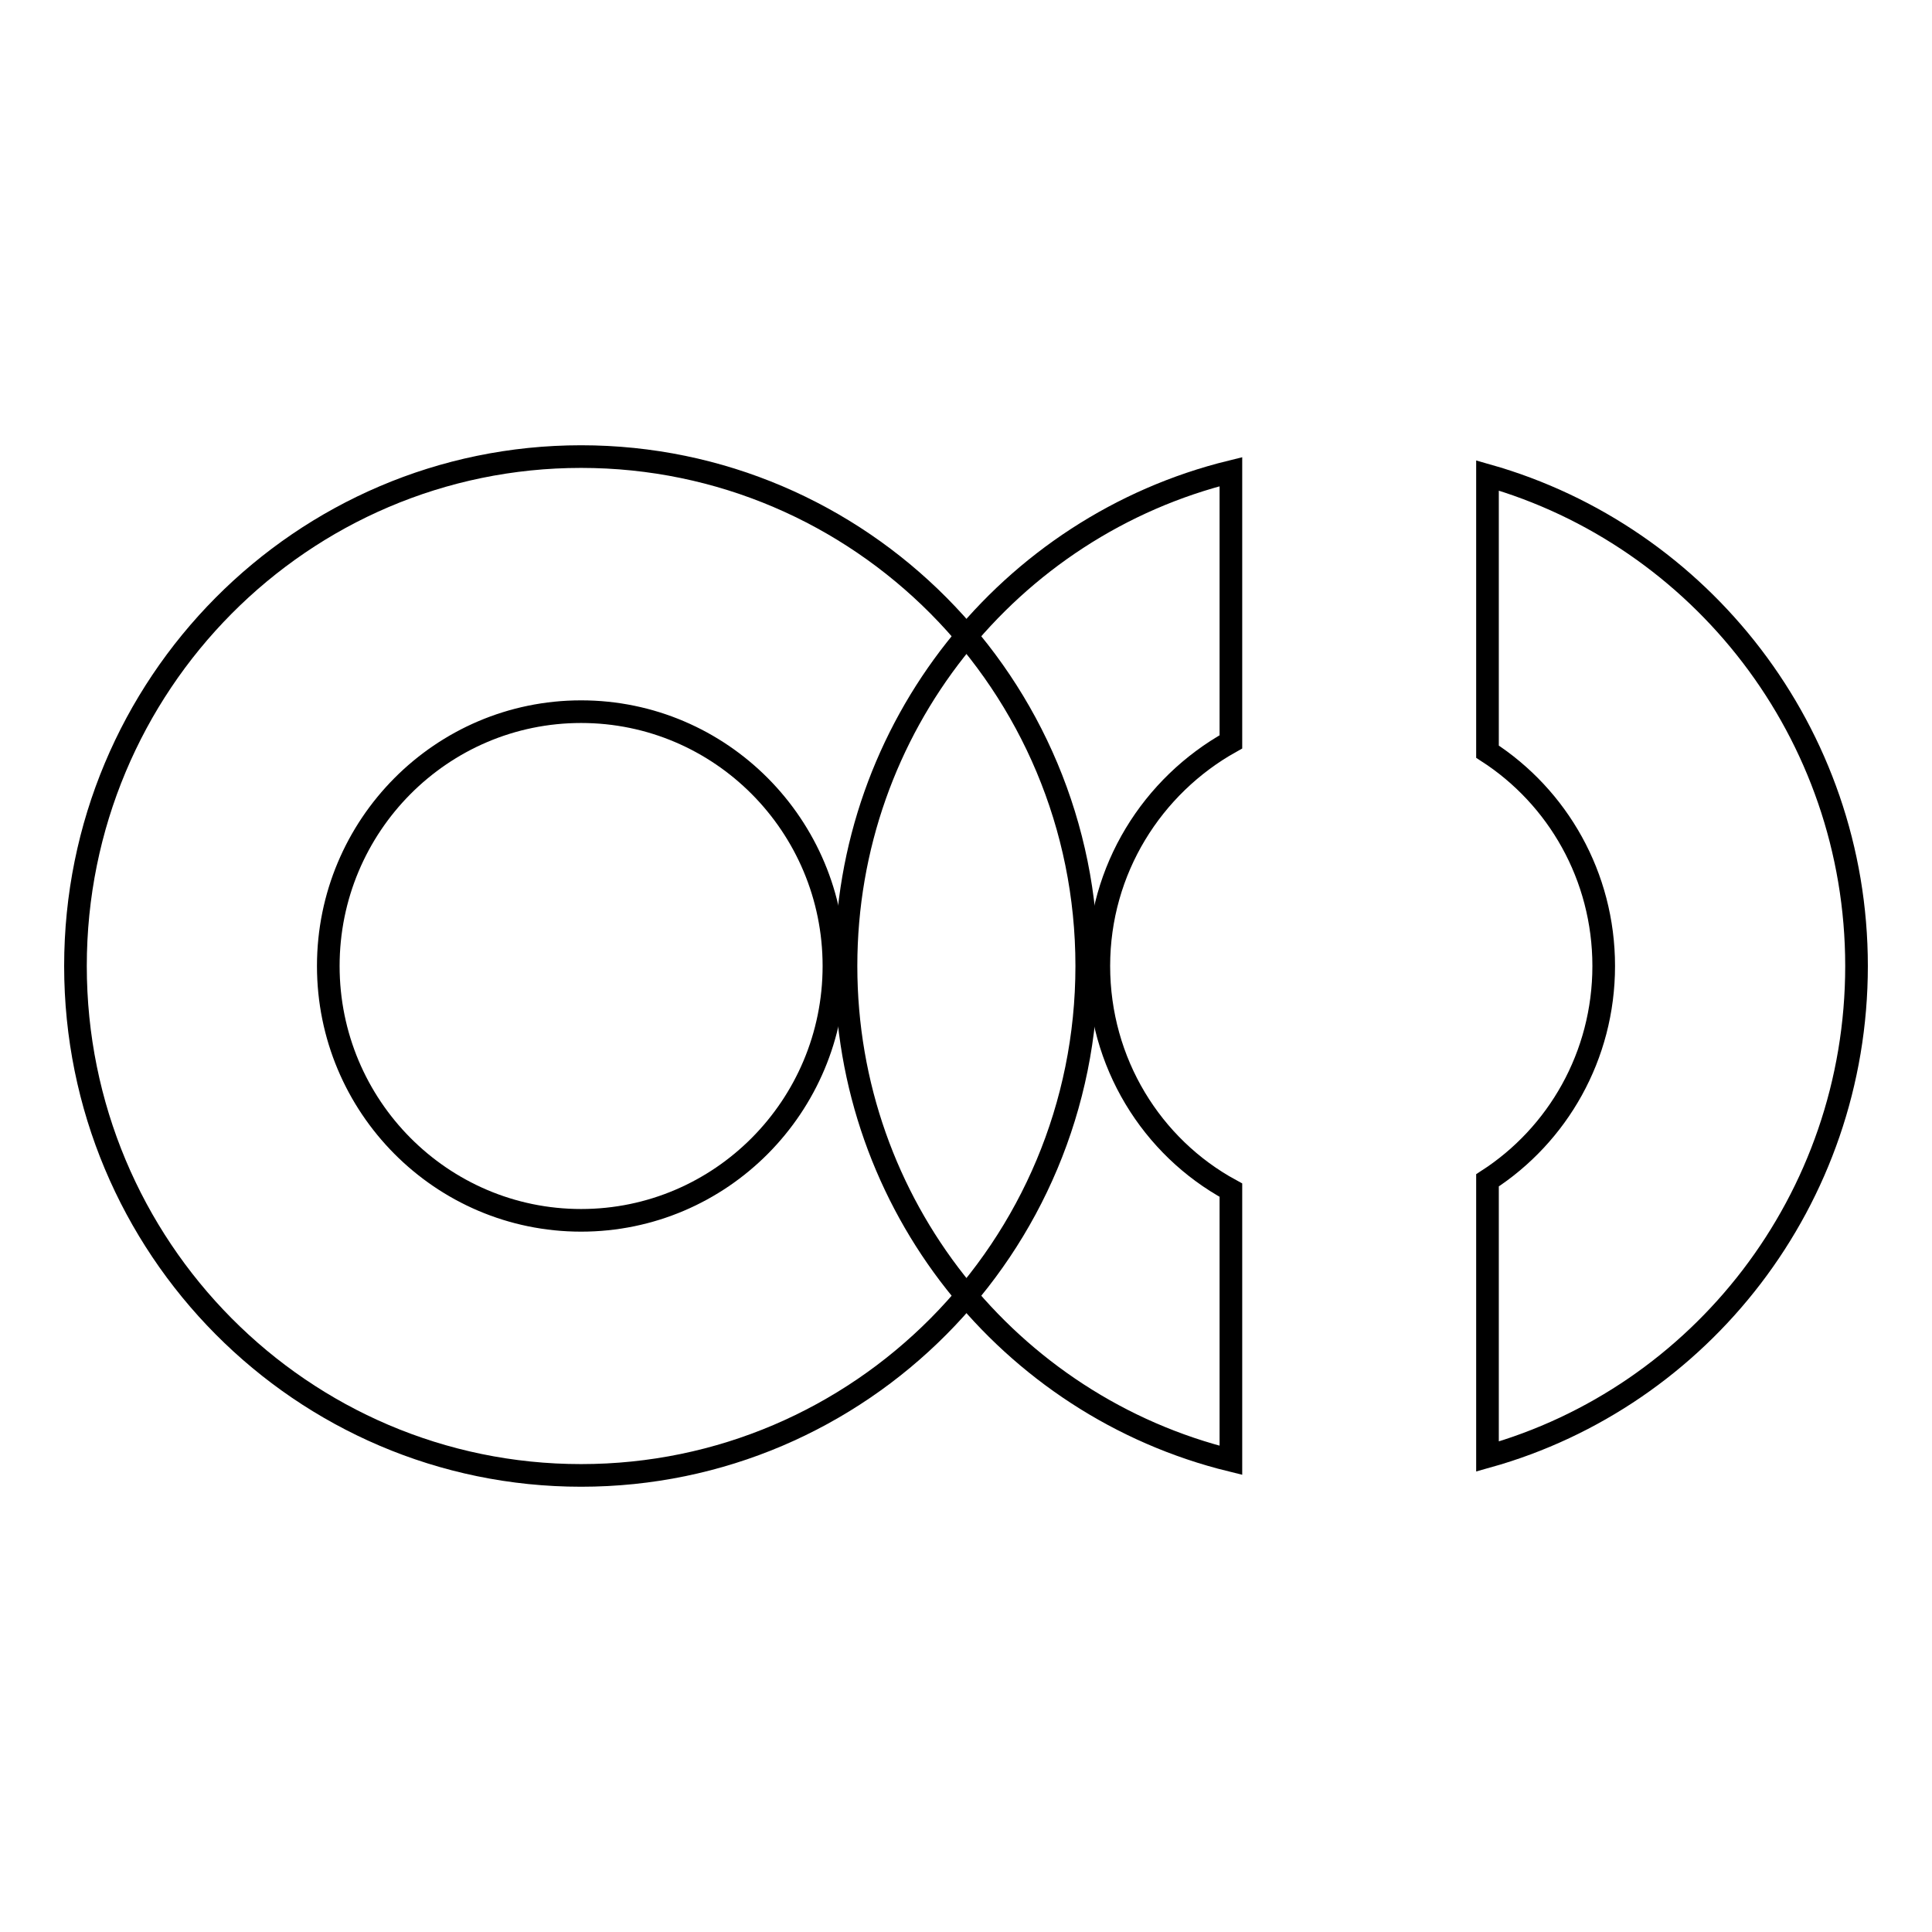
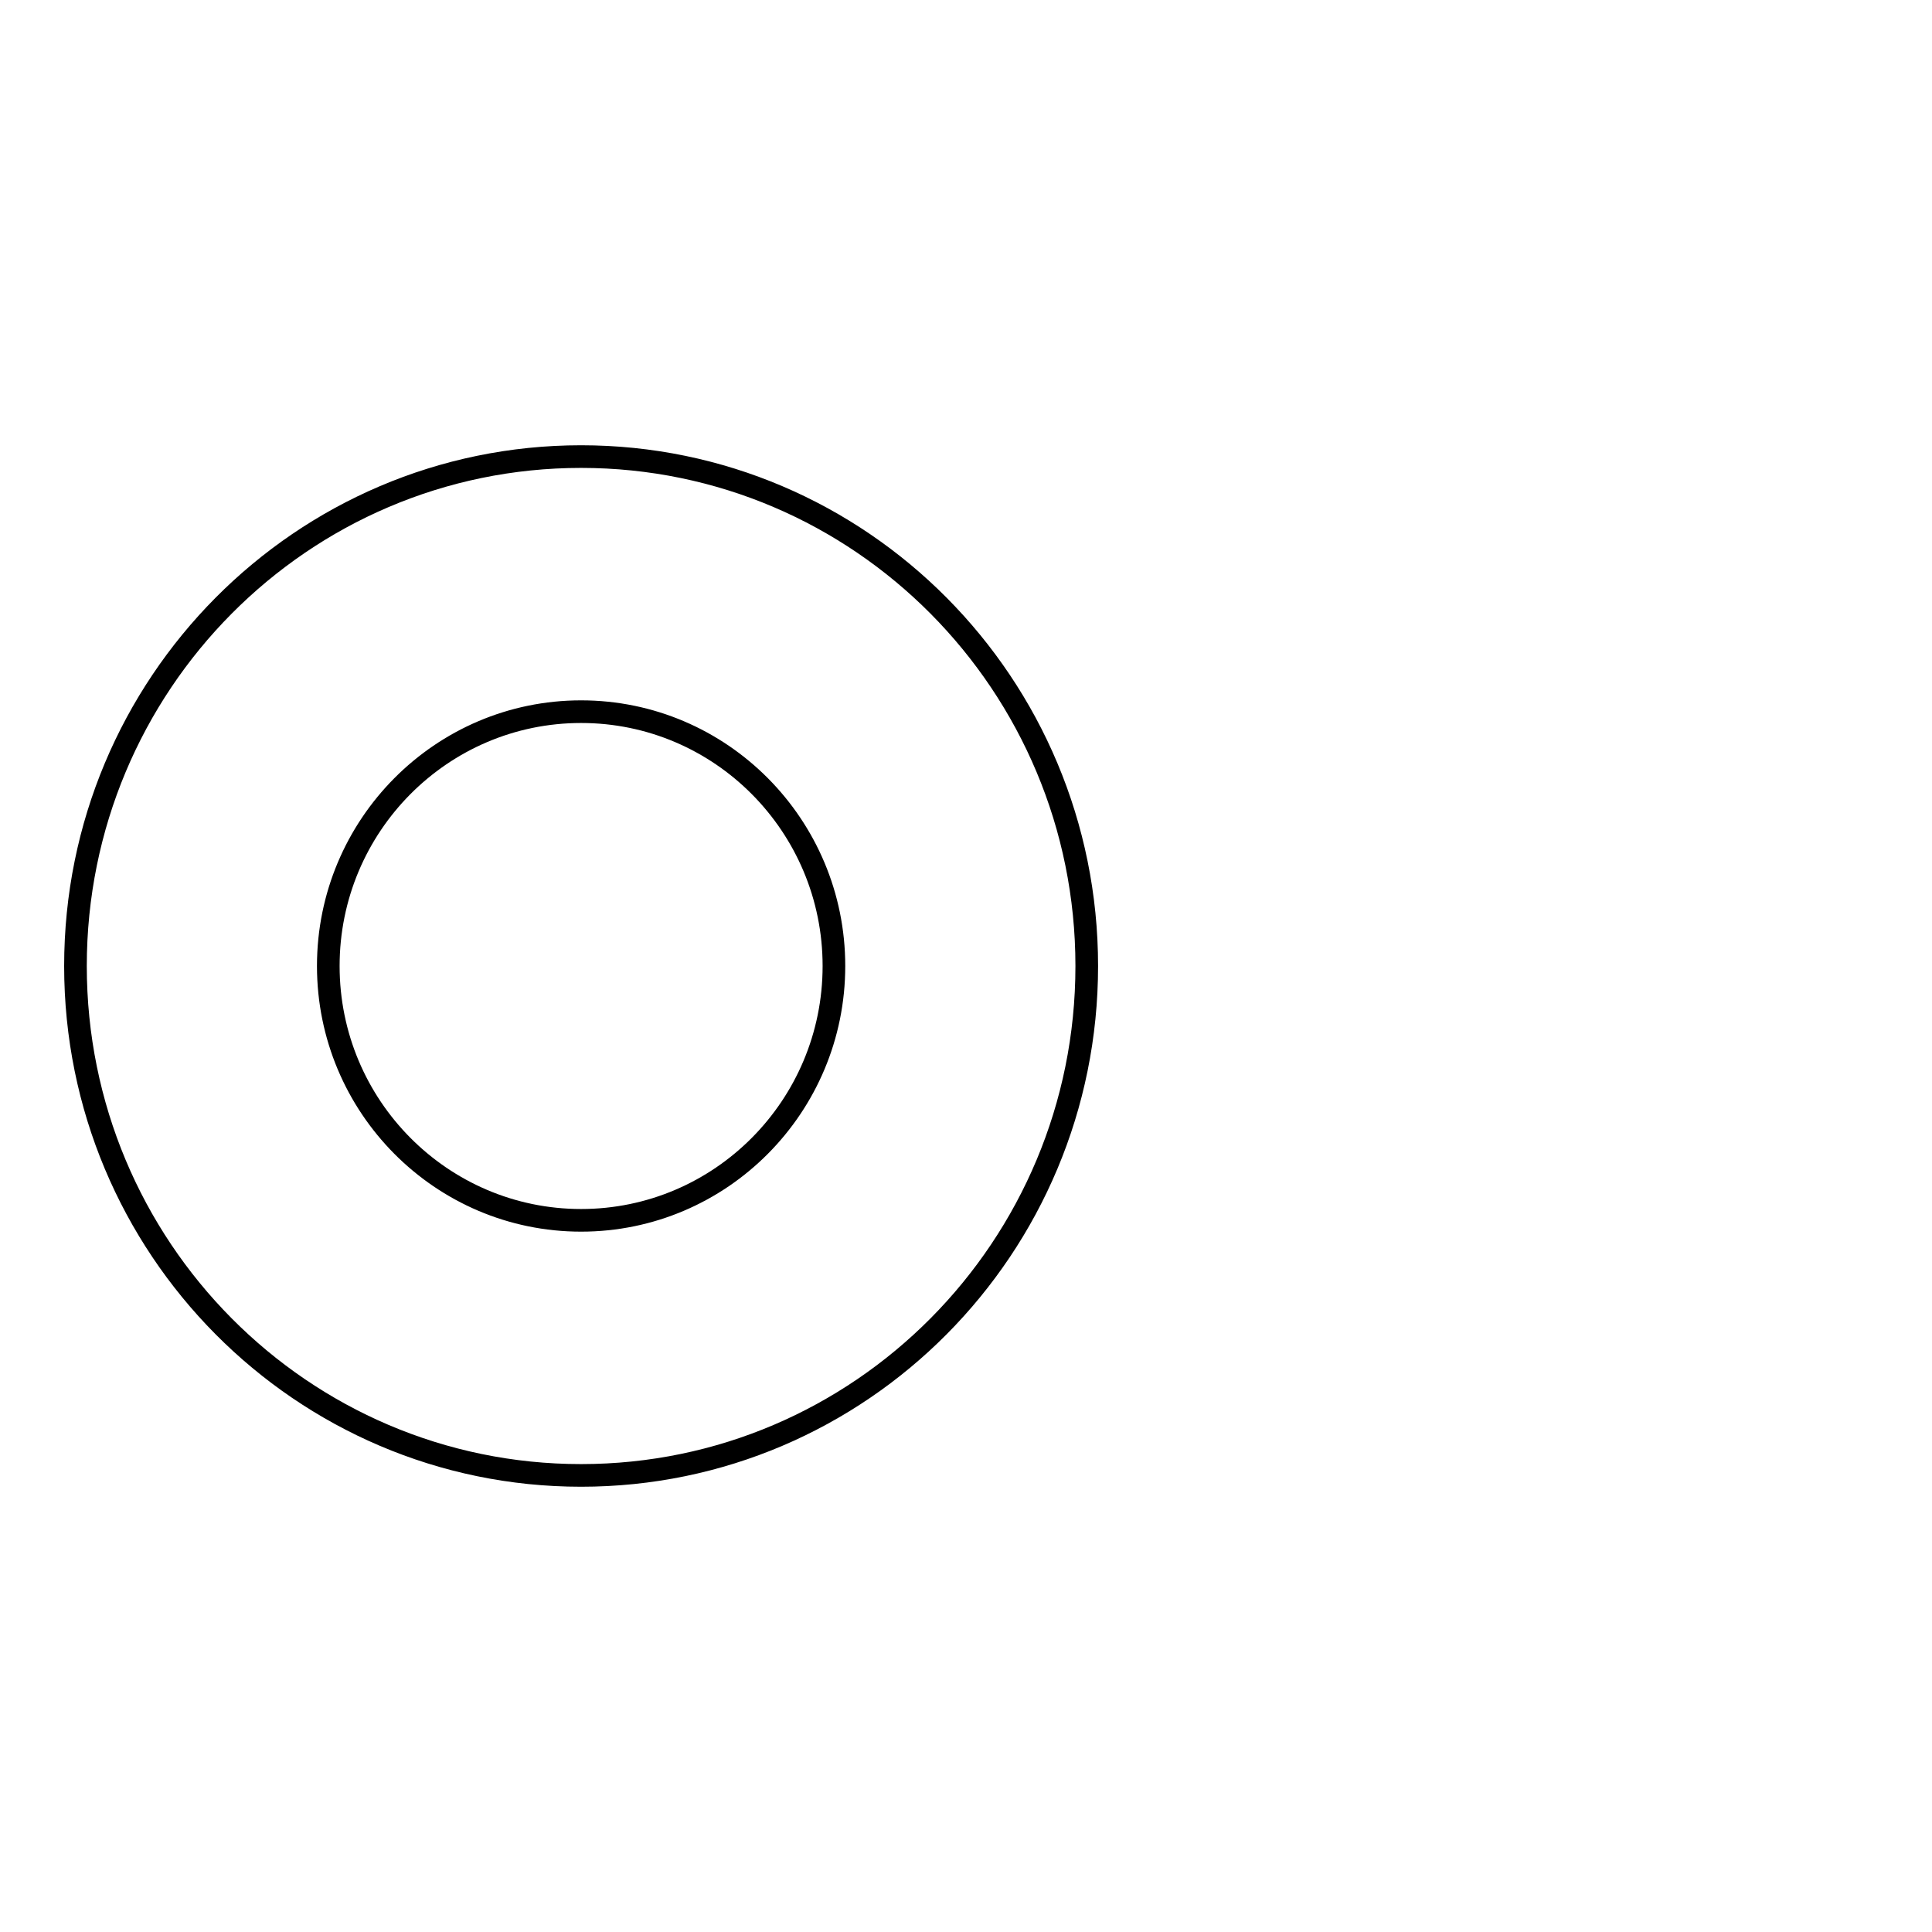
<svg xmlns="http://www.w3.org/2000/svg" version="1.1" x="0px" y="0px" viewBox="0 0 256 256" enable-background="new 0 0 256 256" xml:space="preserve">
  <g>
    <g>
      <path stroke-width="3" fill-opacity="0" stroke="#000000" d="M77,60.5c-37,0-67,30.2-67,67.5s30,67.5,67,67.5c37,0,67-30.2,67-67.5C144,90.7,114,60.5,77,60.5z M77,161.7c-18.5,0-33.5-15.1-33.5-33.7c0-18.6,15-33.7,33.5-33.7c18.5,0,33.5,15.1,33.5,33.7C110.5,146.6,95.5,161.7,77,161.7z" />
-       <path stroke-width="3" fill-opacity="0" stroke="#000000" d="M197.1,193c28.2-7.9,48.9-34,48.9-65c0-30.9-20.7-57-48.9-65v36.6c9.3,6,15.4,16.5,15.4,28.4c0,11.9-6.1,22.4-15.4,28.4V193z M163.1,62.5c-29.3,7.2-51,33.8-51,65.5s21.7,58.3,51,65.5v-35.8c-10.5-5.7-17.5-16.9-17.5-29.7s7.1-23.9,17.5-29.7V62.5L163.1,62.5z" />
    </g>
  </g>
</svg>